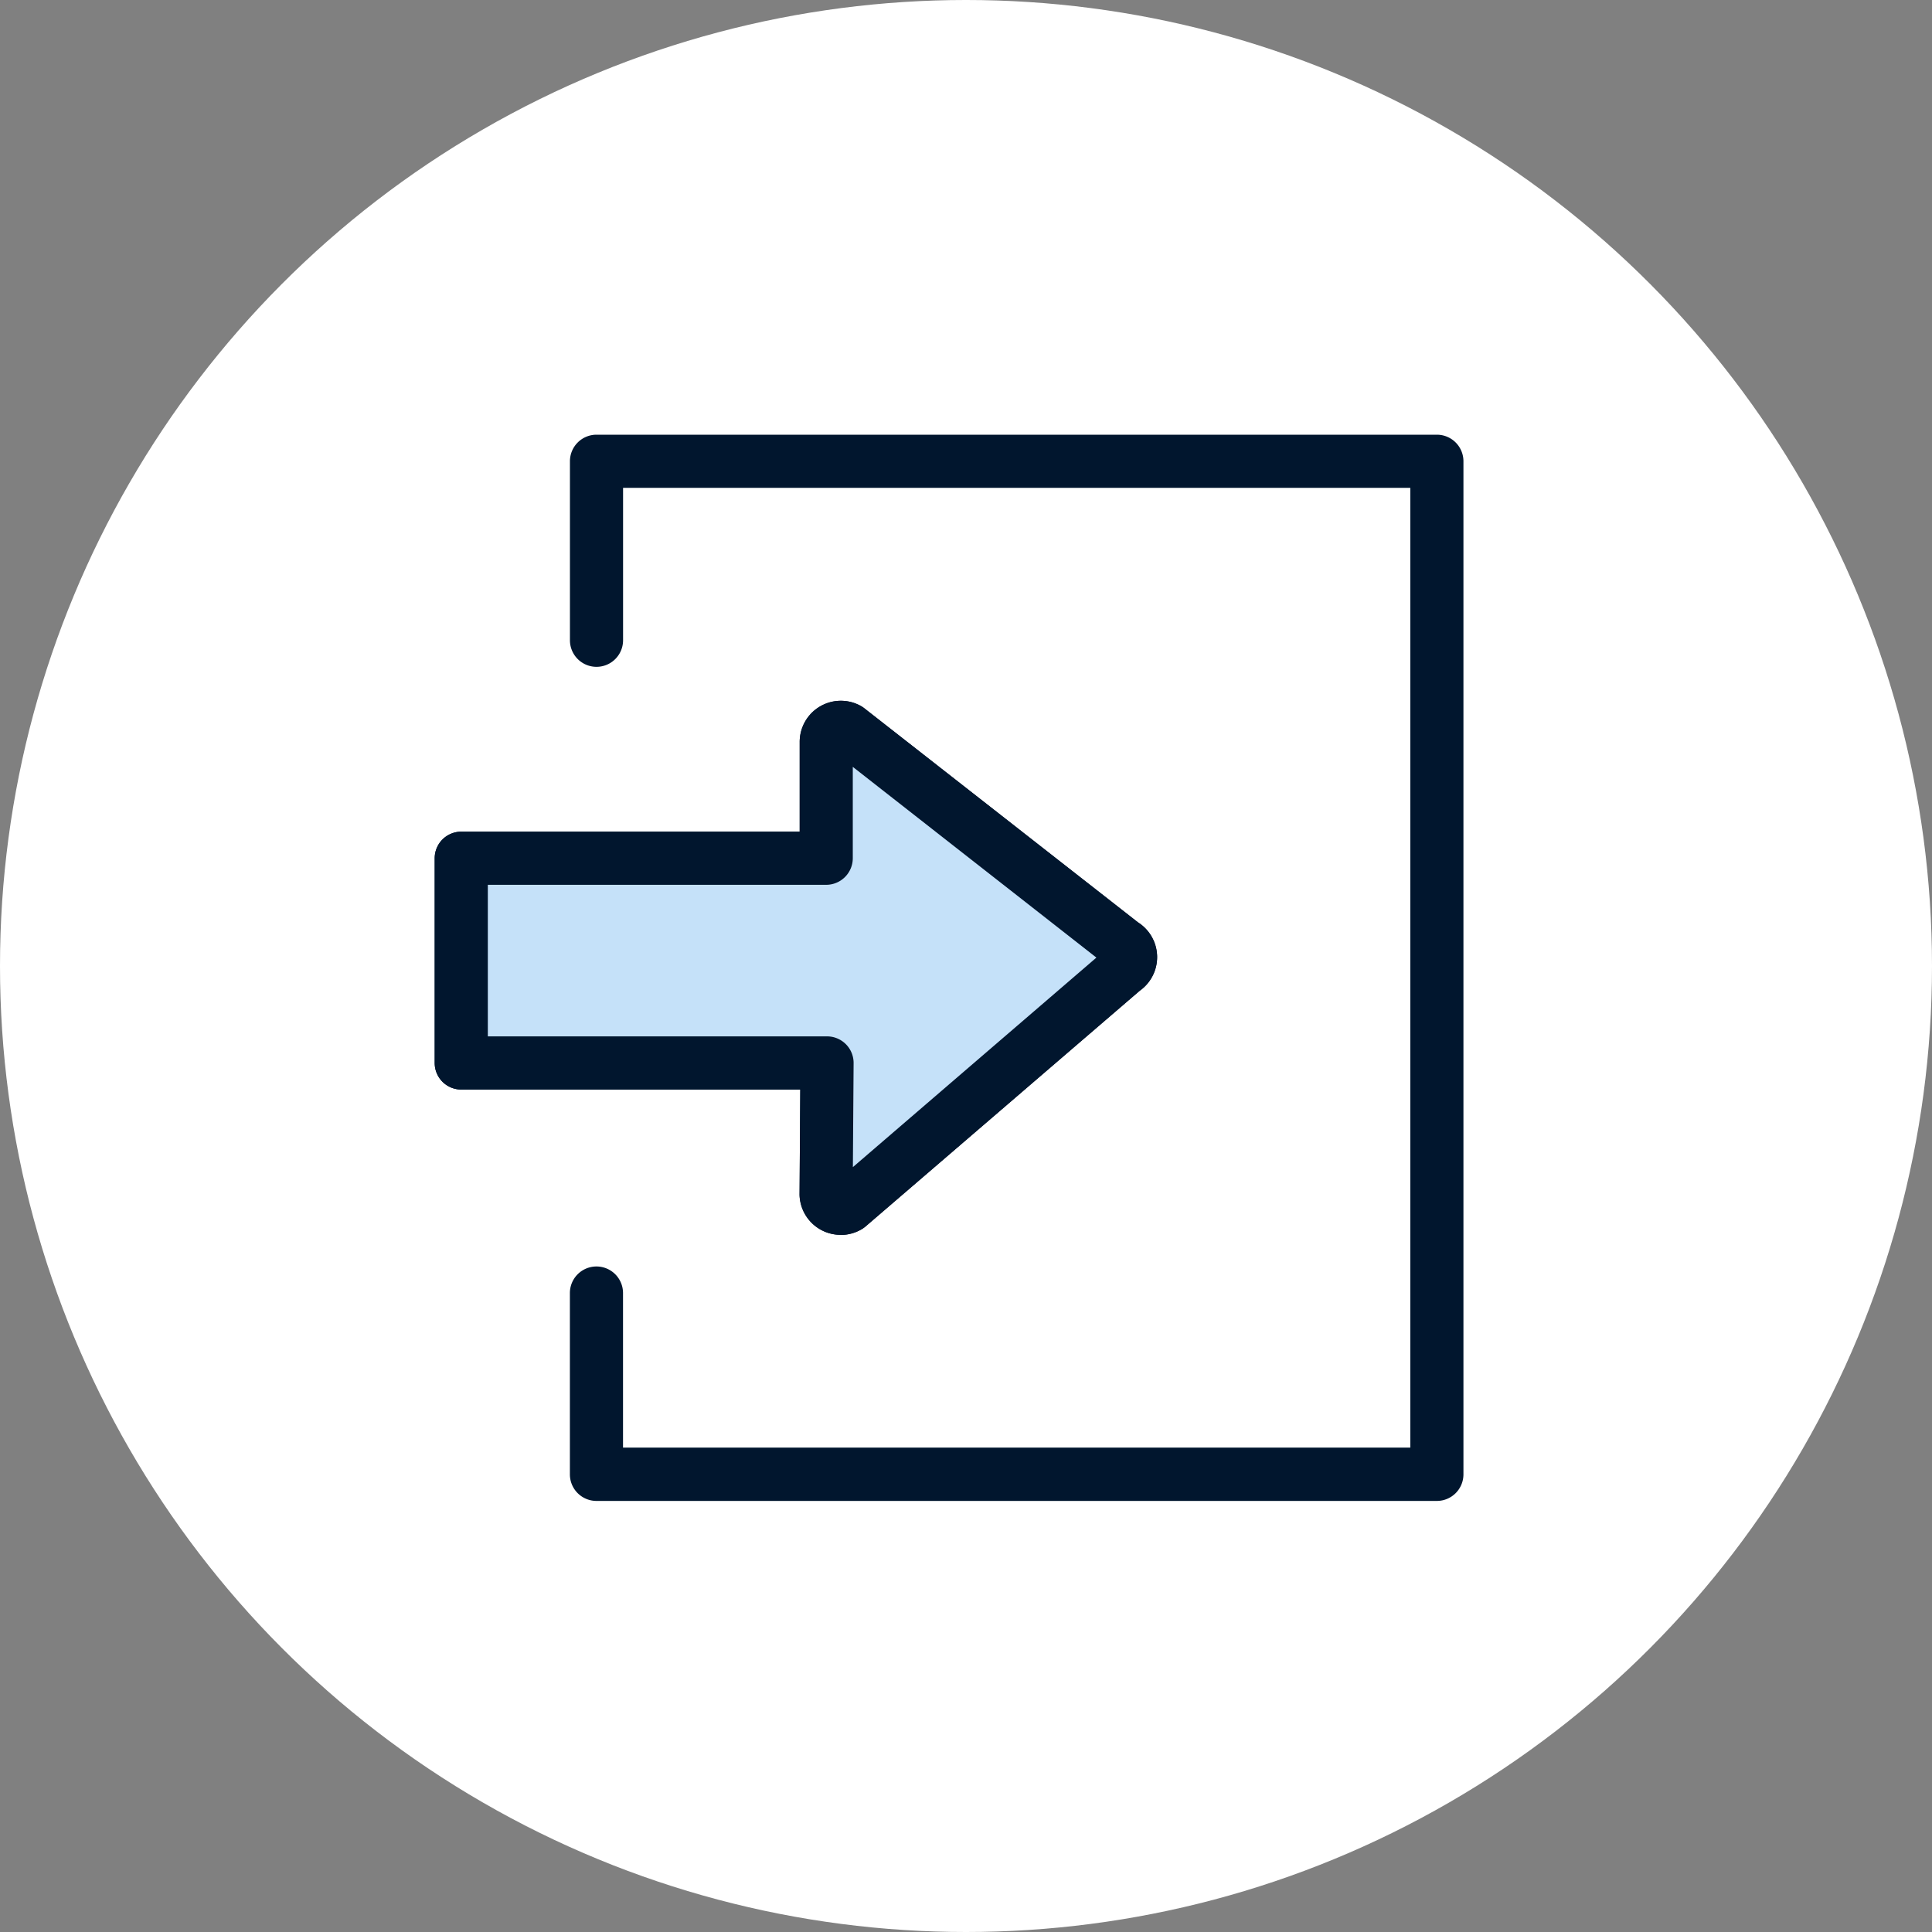
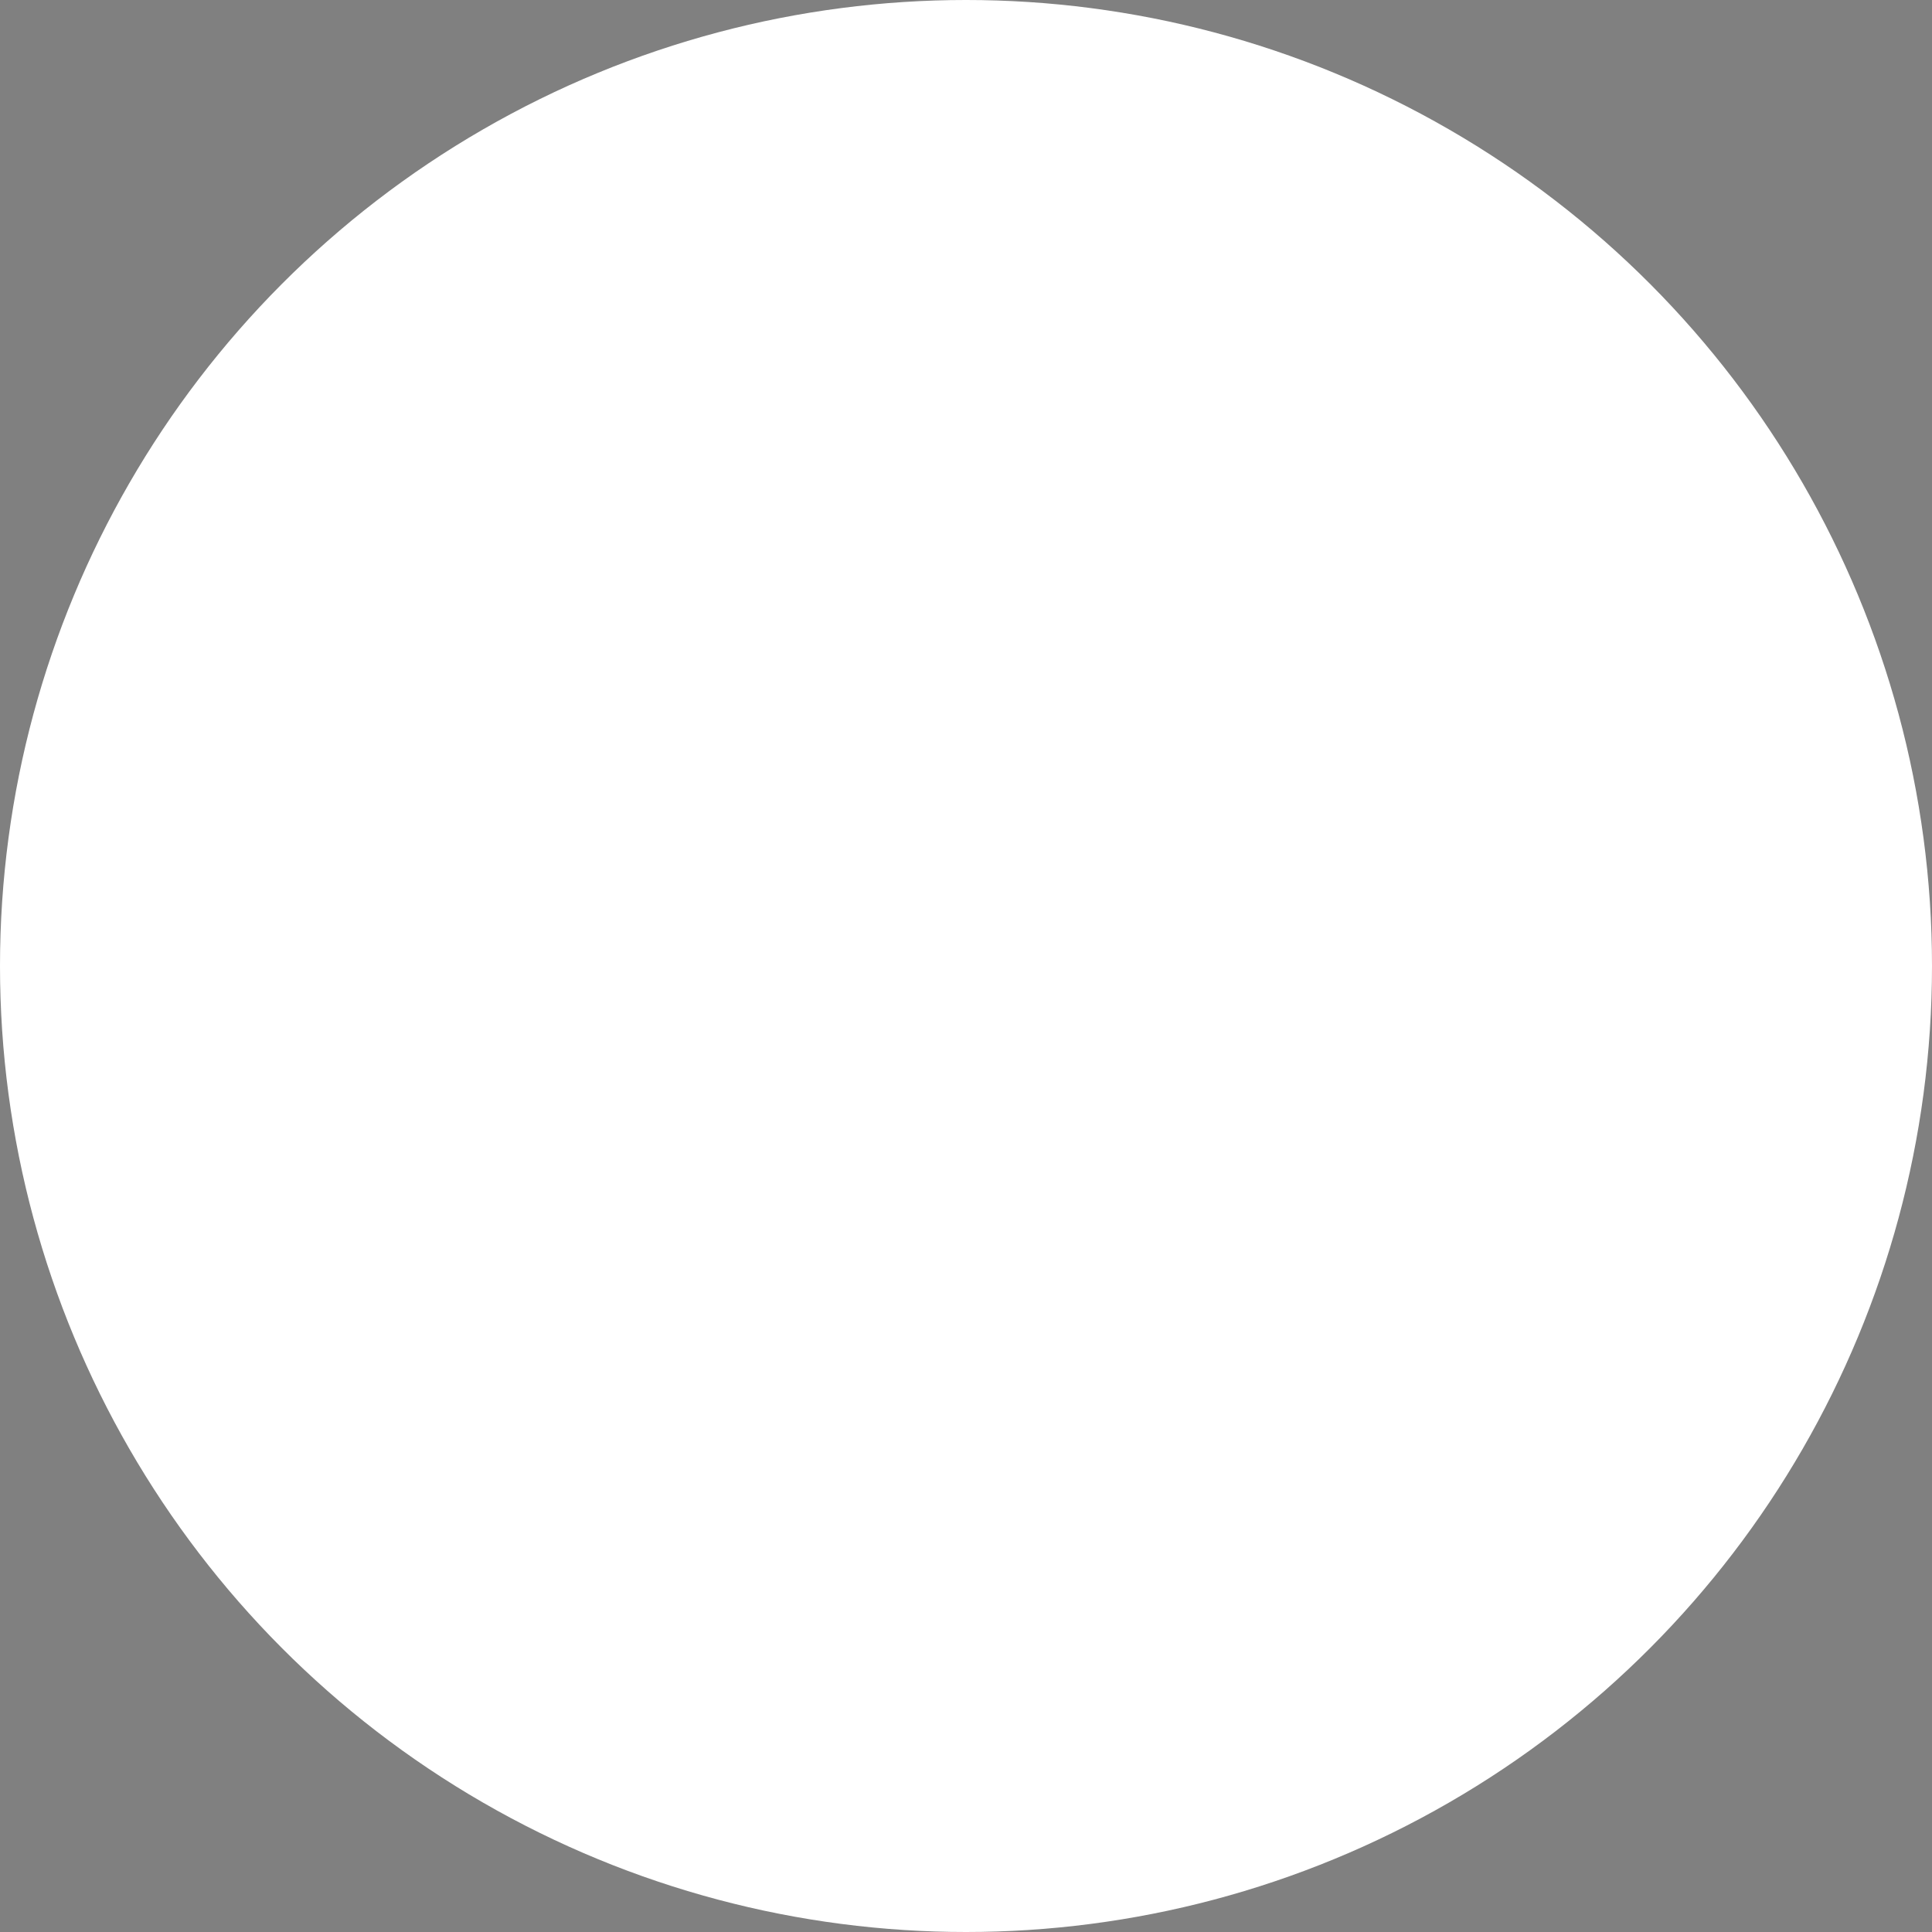
<svg xmlns="http://www.w3.org/2000/svg" width="40" height="40" viewBox="0 0 40 40">
  <rect x="0" y="0" width="40" height="40" fill="#808080" stroke="none" />
  <defs>
    <clipPath id="a">
-       <rect width="21.302" height="22.075" transform="translate(0 0)" fill="#01162e" />
-     </clipPath>
+       </clipPath>
  </defs>
  <g transform="translate(-1291 -769)">
    <circle cx="20" cy="20" r="20" transform="translate(1291 769)" fill="#fff" />
    <g transform="translate(1300 778)">
      <g transform="translate(0 0)" clip-path="url(#a)">
-         <path d="M8.405,26.075a.851.851,0,0,1-.851-.828l.015-2.18H.55a.55.55,0,0,1-.55-.55V18.278a.55.55,0,0,1,.55-.55H7.557l0-1.849a.852.852,0,0,1,1.258-.758.518.518,0,0,1,.077.05l5.668,4.434a.852.852,0,0,1,.037,1.416L8.922,25.9a.573.573,0,0,1-.071.052.851.851,0,0,1-.446.125M1.1,21.966H8.123a.55.55,0,0,1,.55.554l-.015,2.153L13.7,20.335,8.656,16.386l0,1.891a.551.551,0,0,1-.55.551H1.1Zm12.882-1.423h0Zm-.011-.43h0ZM8.655,15.862v.012a.071.071,0,0,0,0-.012" transform="translate(0 -9.509)" fill="#01162e" />
-         <path d="M25.582,22.075H8.179a.55.55,0,0,1-.55-.55V17.771a.55.55,0,0,1,1.1,0v3.2h16.3V1.1H8.73V4.256a.55.55,0,0,1-1.1,0V.55A.55.55,0,0,1,8.179,0h17.4a.55.55,0,0,1,.55.55V21.525a.55.55,0,0,1-.55.55" transform="translate(-4.83 0)" fill="#01162e" />
        <path d="M12.378,12.419c-1.118,1-2.056,1.823-2.056,1.823L8.506,15.549l-.447-2.893H.131V8.238H7.545l.679-2.506,6.137,4.77S13.5,11.42,12.378,12.419Z" transform="translate(0.006 0.277)" fill="#c5e1f9" />
-         <path d="M8.405,26.075a.851.851,0,0,1-.851-.828l.015-2.18H.55a.55.55,0,0,1-.55-.55V18.278a.55.55,0,0,1,.55-.55H7.557l0-1.849a.852.852,0,0,1,1.258-.758.518.518,0,0,1,.077.05l5.668,4.434a.852.852,0,0,1,.037,1.416L8.922,25.9a.573.573,0,0,1-.071.052.851.851,0,0,1-.446.125M1.1,21.966H8.123a.55.55,0,0,1,.55.554l-.015,2.153L13.7,20.335,8.656,16.386l0,1.891a.551.551,0,0,1-.55.551H1.1Zm12.882-1.423h0Zm-.011-.43h0ZM8.655,15.862v.012a.071.071,0,0,0,0-.012" transform="translate(0 -9.509)" fill="#01162e" />
      </g>
    </g>
  </g>
</svg>